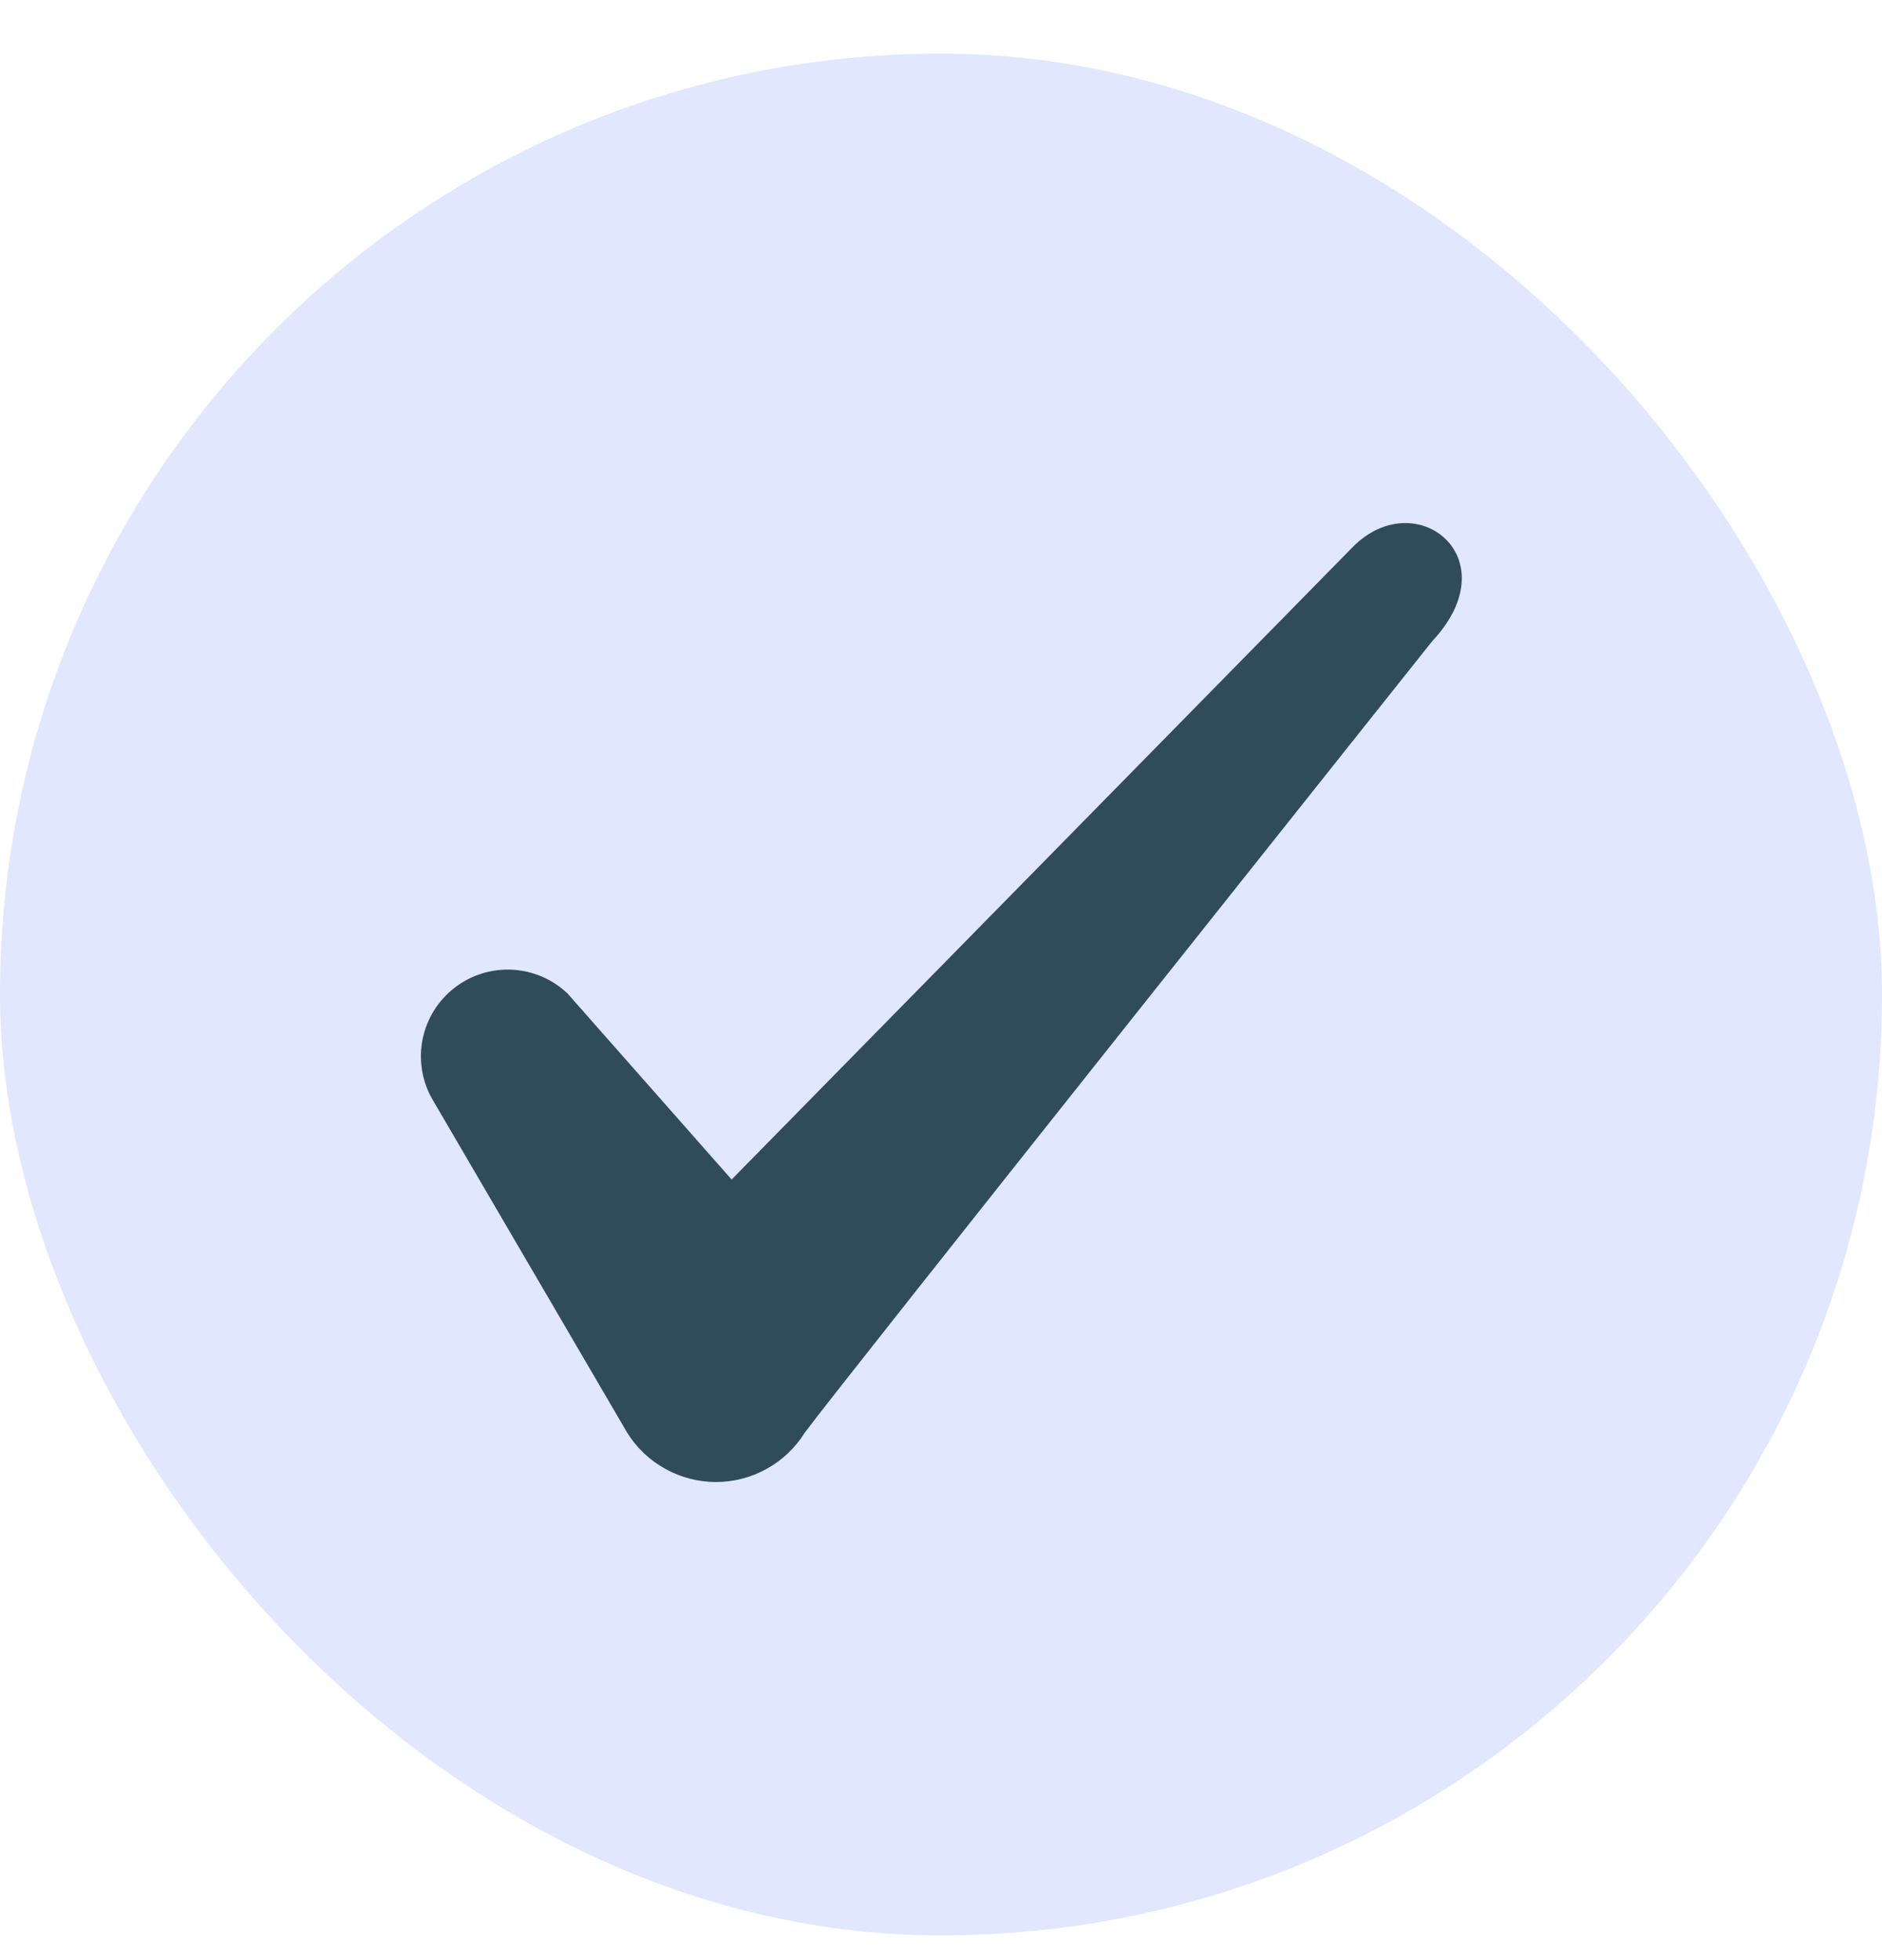
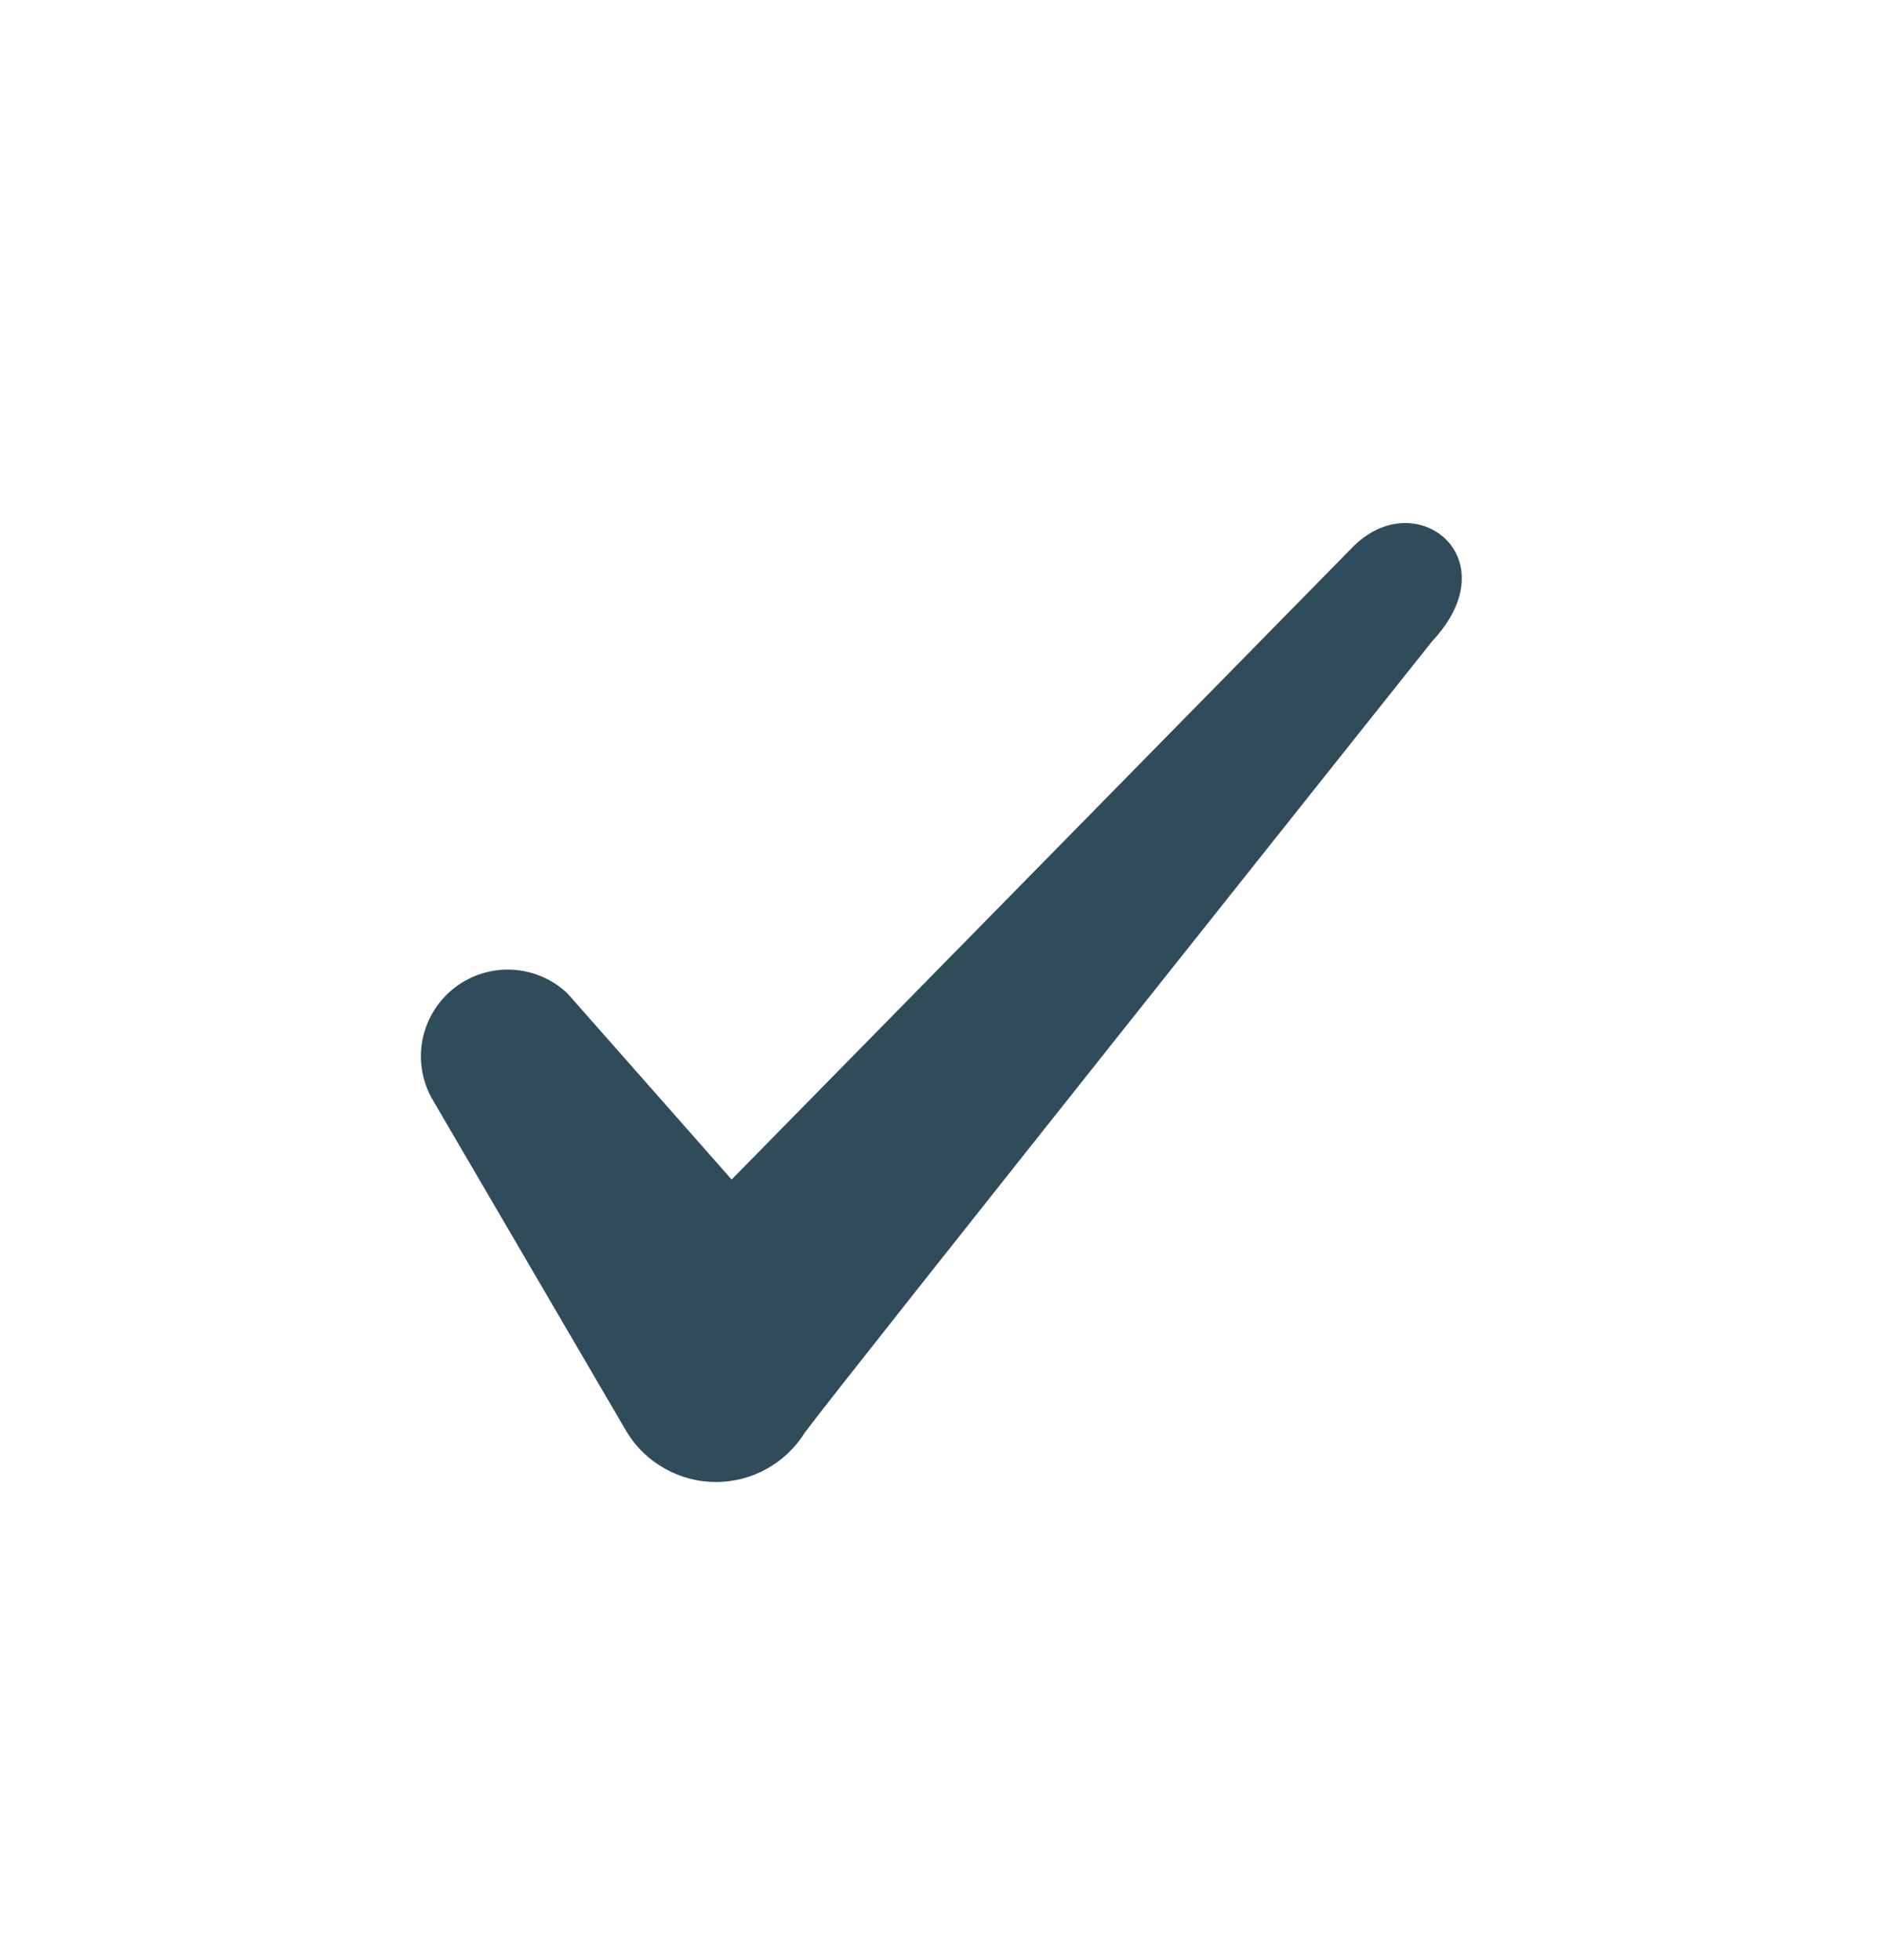
<svg xmlns="http://www.w3.org/2000/svg" width="24" height="25" viewBox="0 0 24 25" fill="none">
-   <rect y="0.684" width="24" height="24" rx="12" fill="#E0E7FF" />
  <path fill-rule="evenodd" clip-rule="evenodd" d="M9.33 15.044L17.25 6.978C18.05 6.164 19.264 7.111 18.264 8.178C18.264 8.178 10.664 17.724 10.264 18.271C10.144 18.464 9.977 18.623 9.779 18.733C9.58 18.844 9.357 18.902 9.13 18.902C8.903 18.902 8.68 18.844 8.482 18.733C8.283 18.623 8.116 18.464 7.997 18.271L5.504 14.004C5.377 13.773 5.337 13.504 5.391 13.245C5.446 12.987 5.59 12.757 5.8 12.596C6.009 12.435 6.269 12.354 6.532 12.368C6.796 12.382 7.046 12.489 7.237 12.671L9.33 15.044Z" fill="#304C5A" />
</svg>